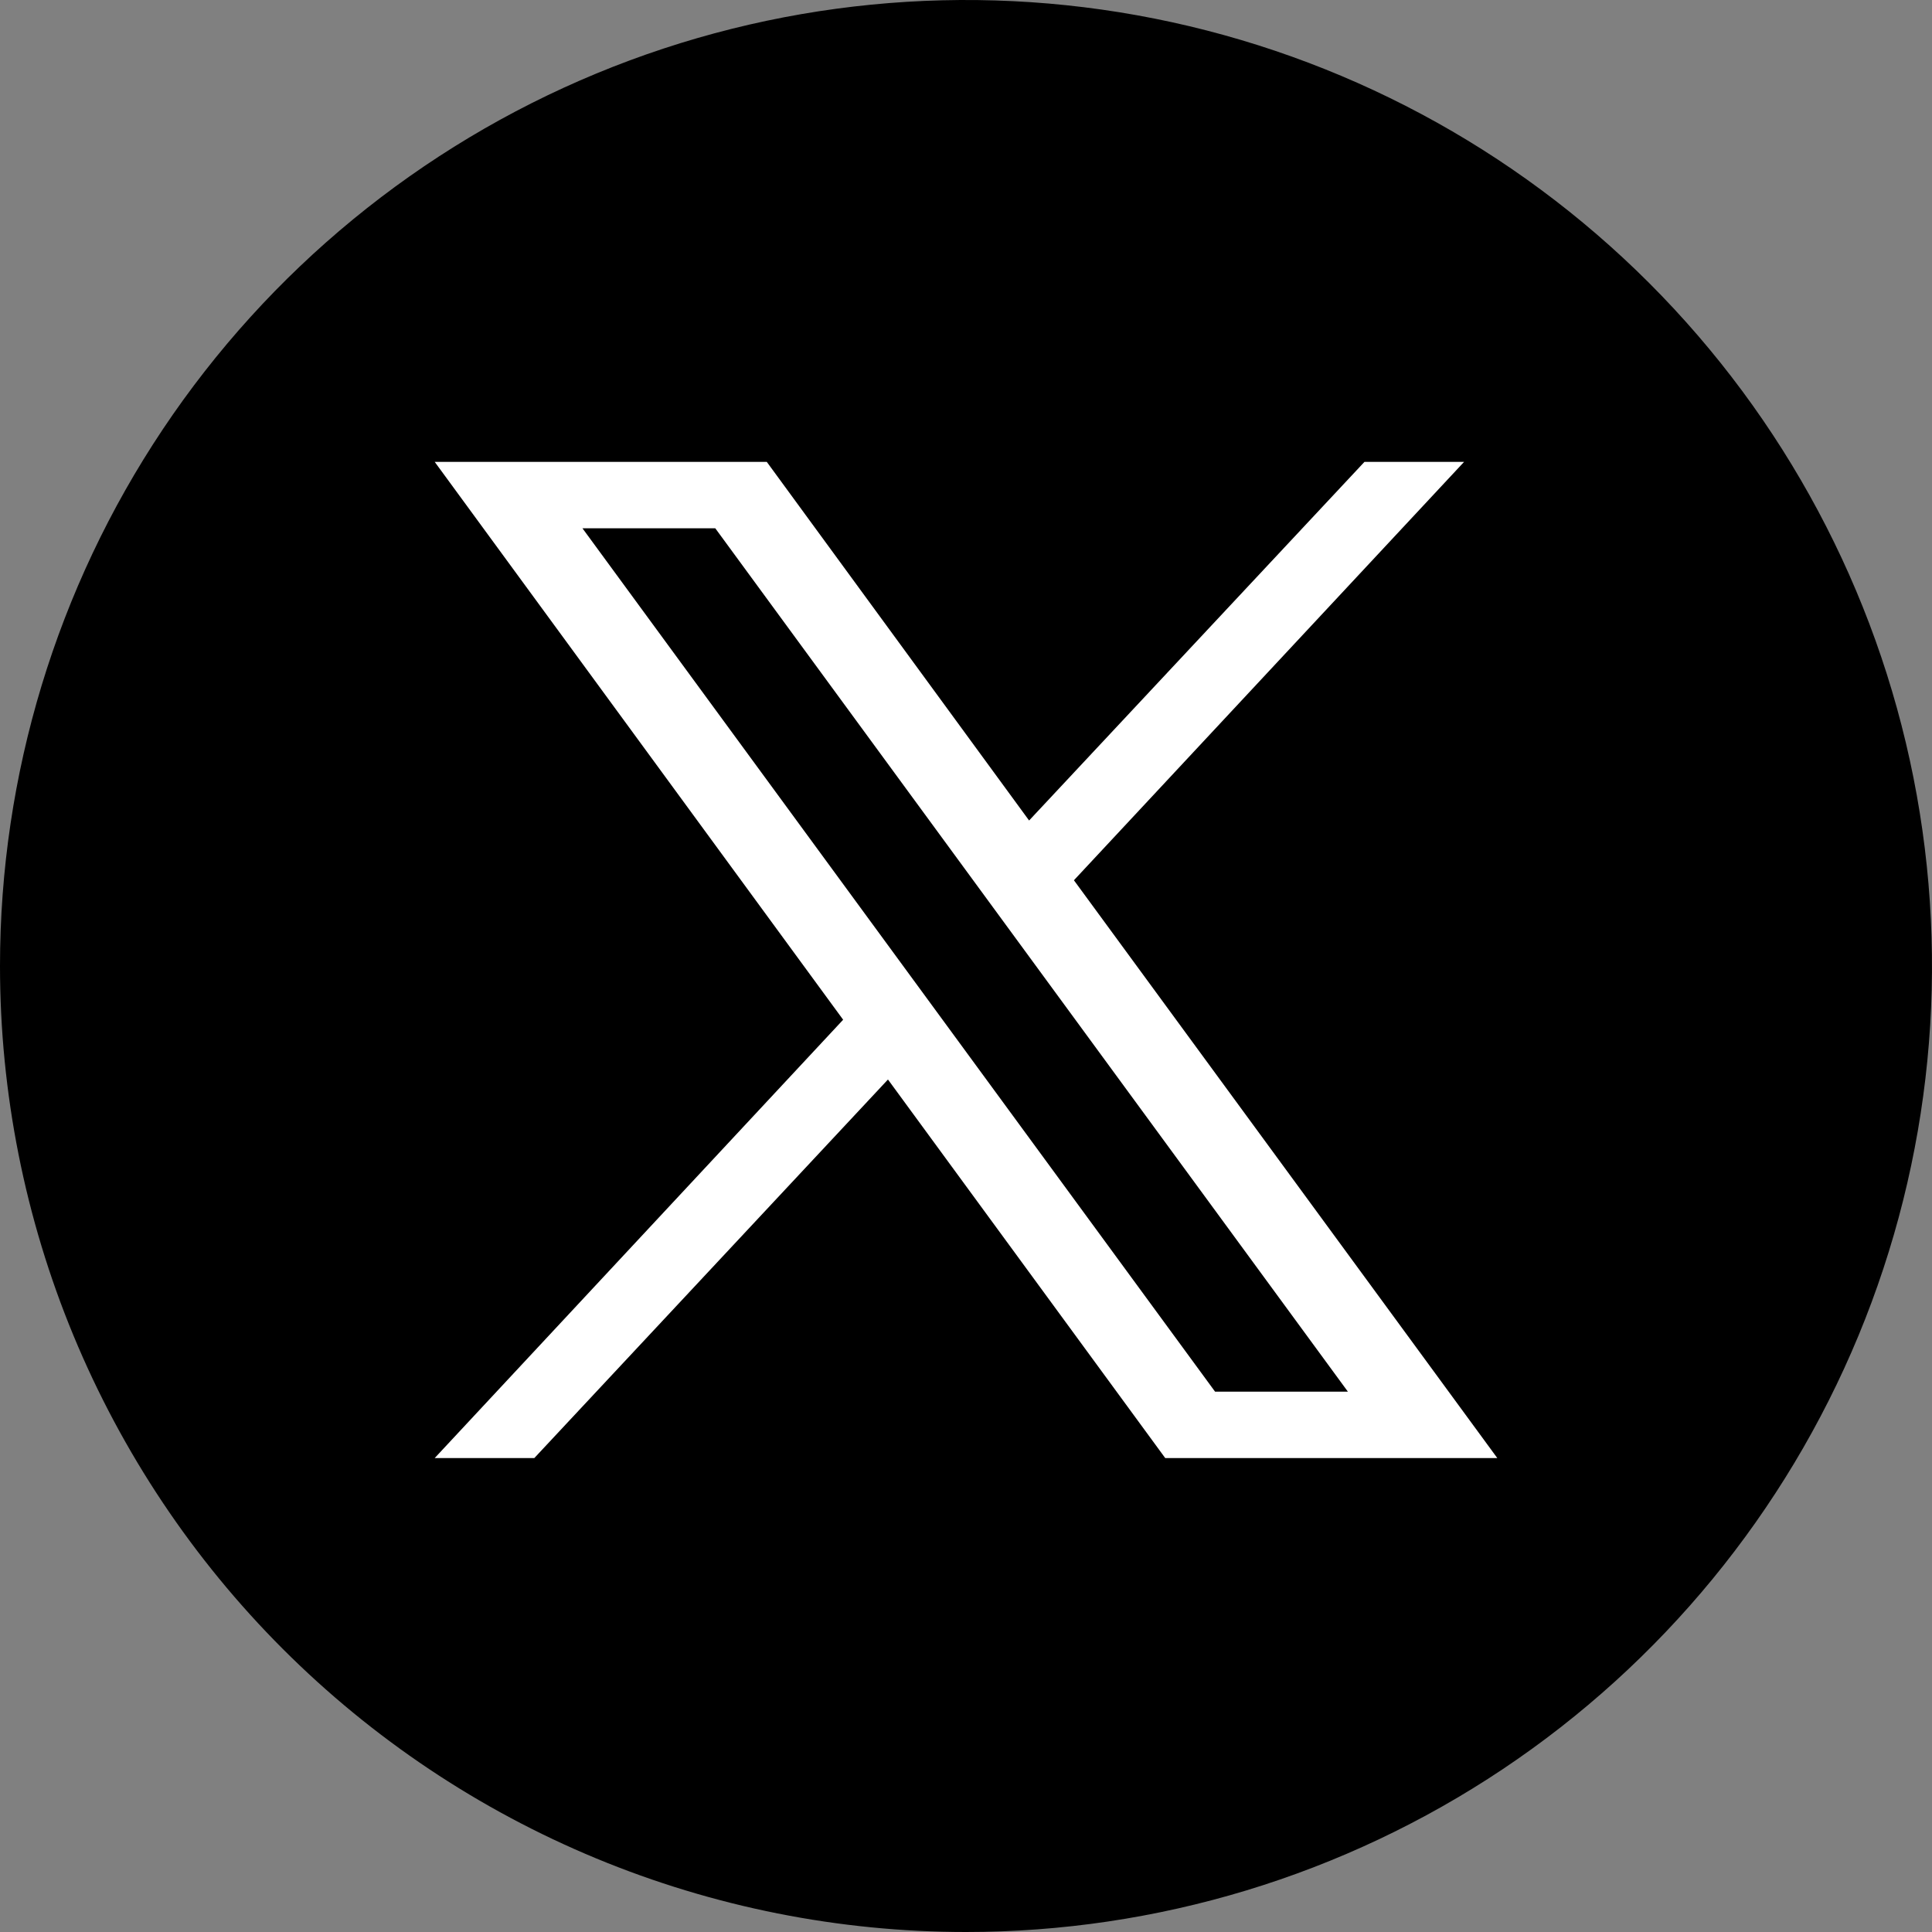
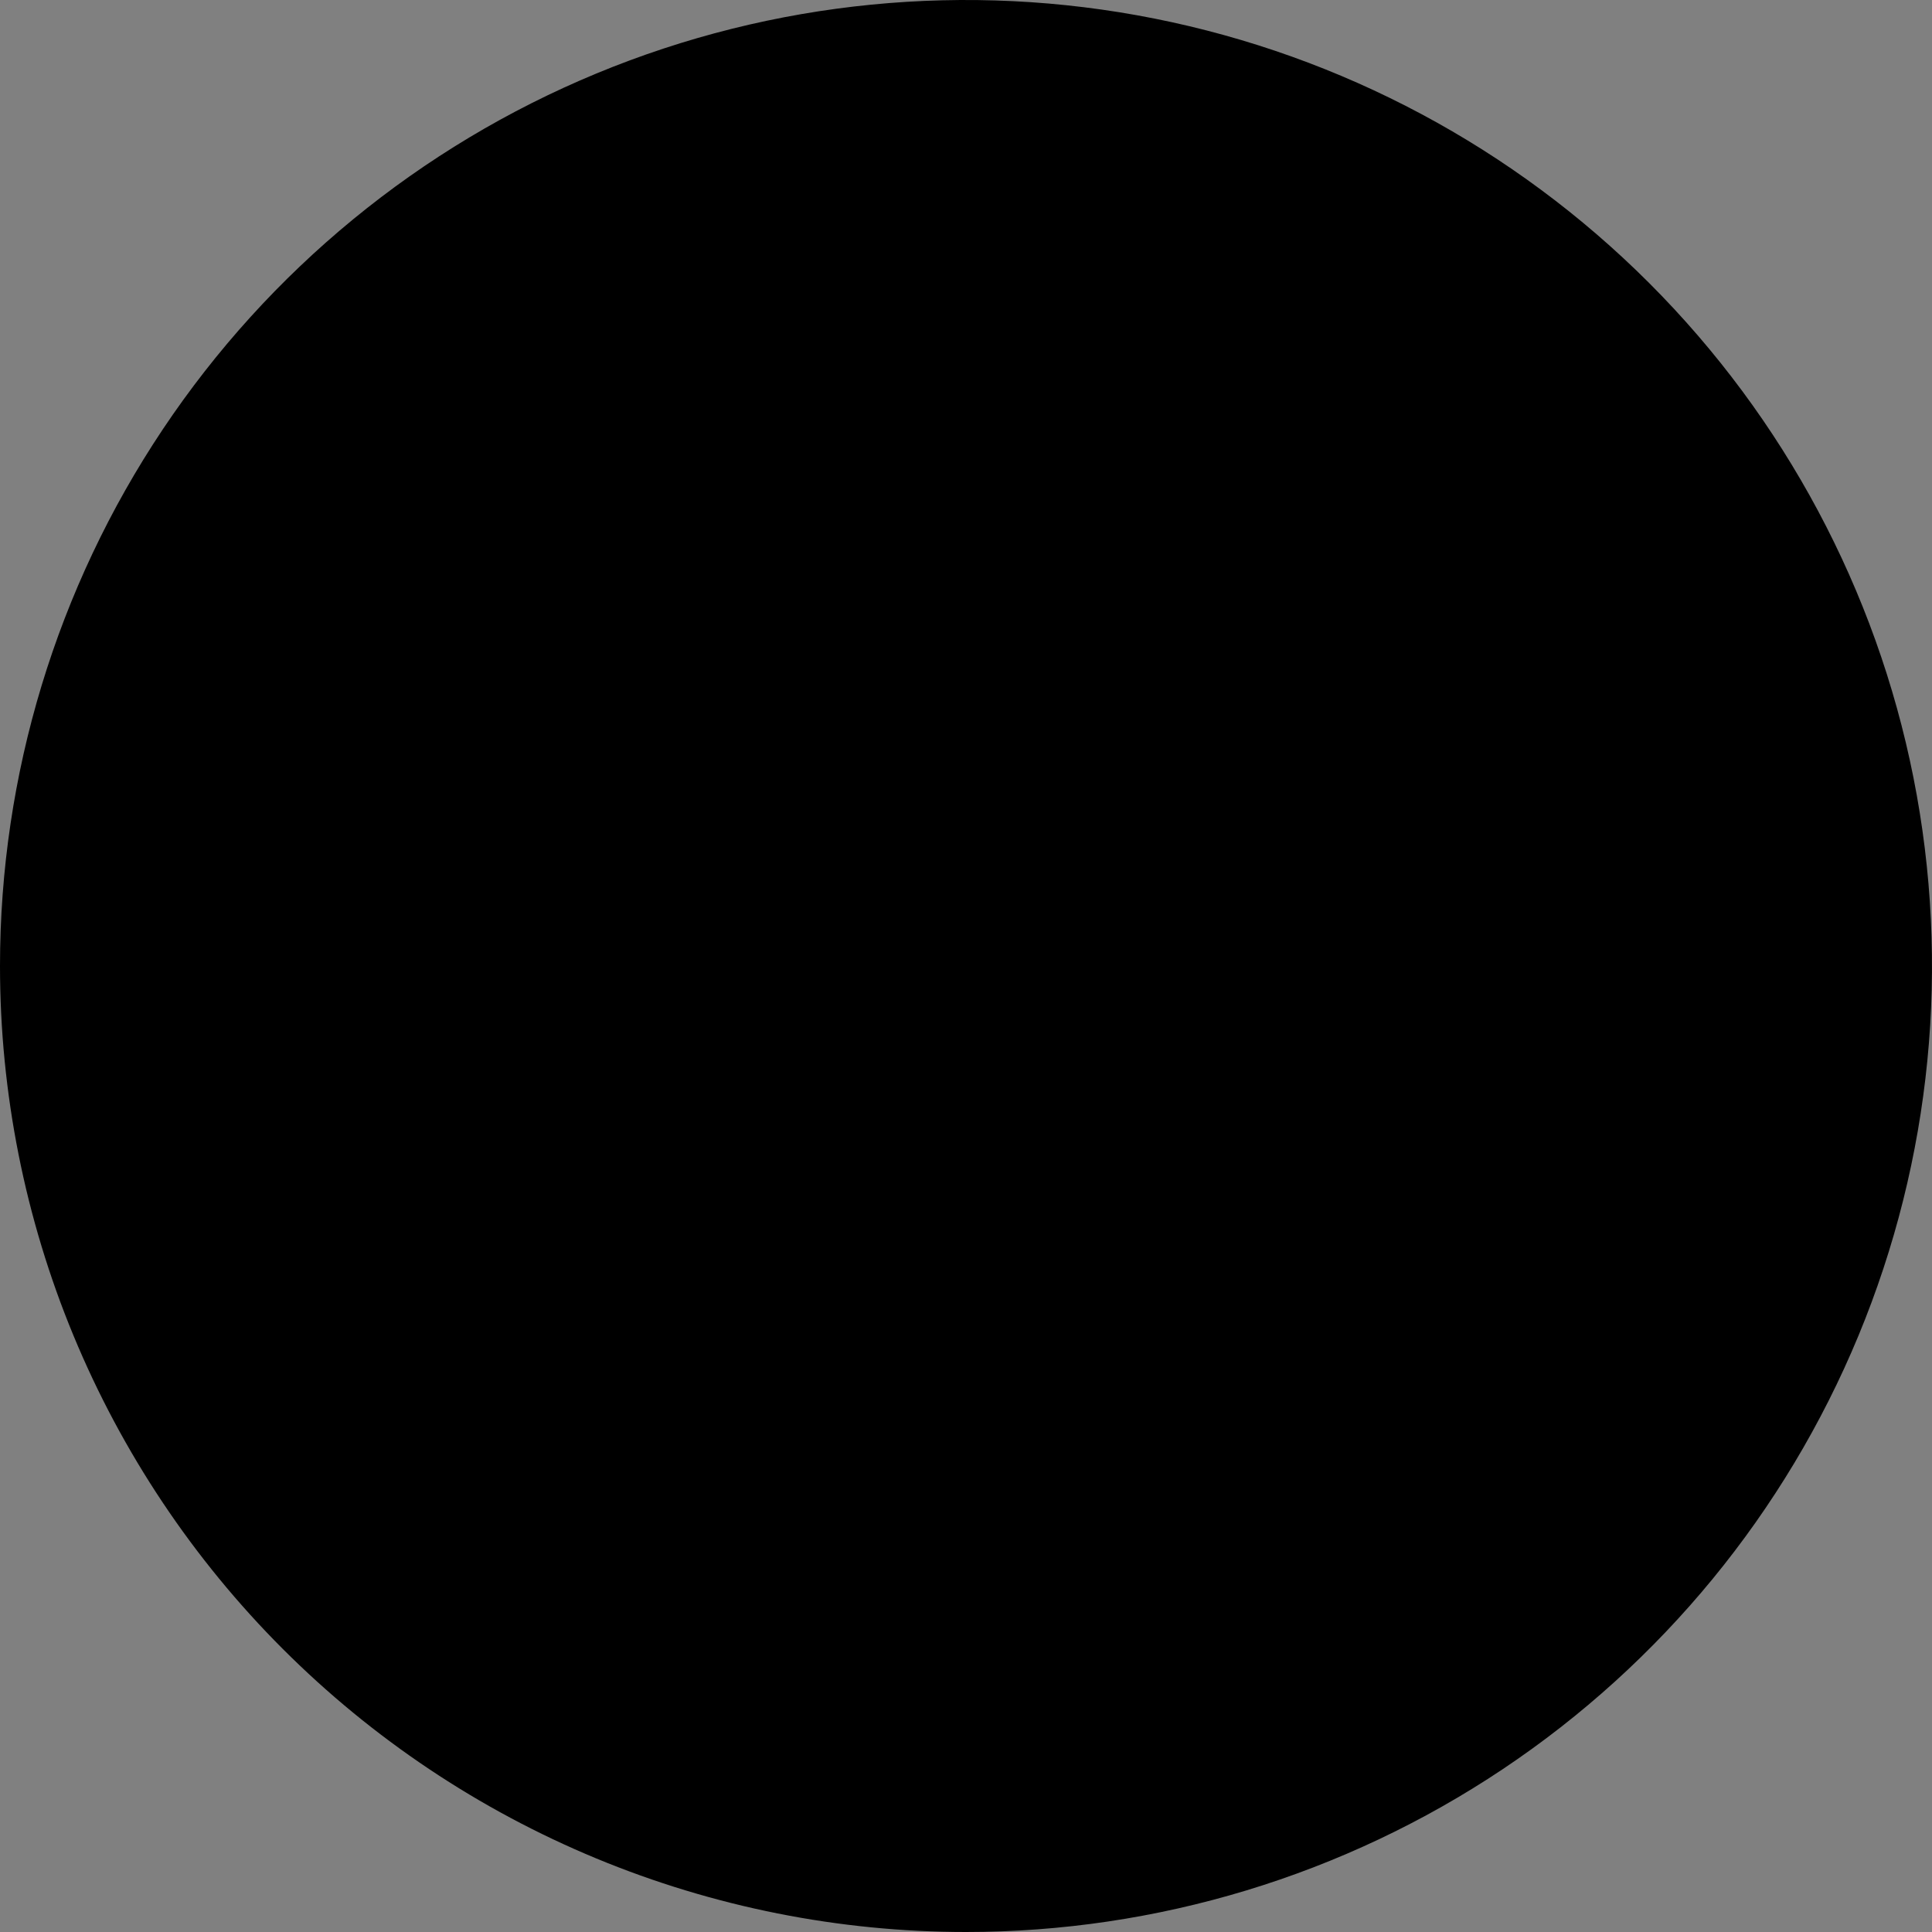
<svg xmlns="http://www.w3.org/2000/svg" width="100" height="100" viewBox="0 0 100 100" fill="none">
  <rect x="0" y="0" width="100" height="100" fill="#808080" stroke="none" />
  <path d="M8.31655e-07 49.991C0.002 40.102 2.936 30.436 8.431 22.215C13.926 13.994 21.736 7.586 30.872 3.803C40.009 0.02 50.062 -0.968 59.76 0.962C69.459 2.892 78.367 7.655 85.359 14.648C92.35 21.641 97.111 30.55 99.04 40.249C100.968 49.948 99.978 60.001 96.193 69.136C92.408 78.272 86 86.081 77.778 91.574C69.555 97.068 59.889 100 50 100C43.433 100 36.931 98.706 30.864 96.193C24.797 93.68 19.285 89.996 14.641 85.352C9.998 80.708 6.316 75.195 3.803 69.128C1.291 63.06 -0.001 56.558 8.31655e-07 49.991Z" fill="black" />
-   <path d="M55.586 45.562L75.781 23.906H70.625L53.266 42.469L39.688 23.906H22.5L43.641 52.781L22.5 75.469H27.656L45.961 55.875L60.312 75.469H77.5L55.586 45.562ZM30.148 27.344H37.023L69.766 72.031H62.891L30.148 27.344Z" fill="white" />
</svg>